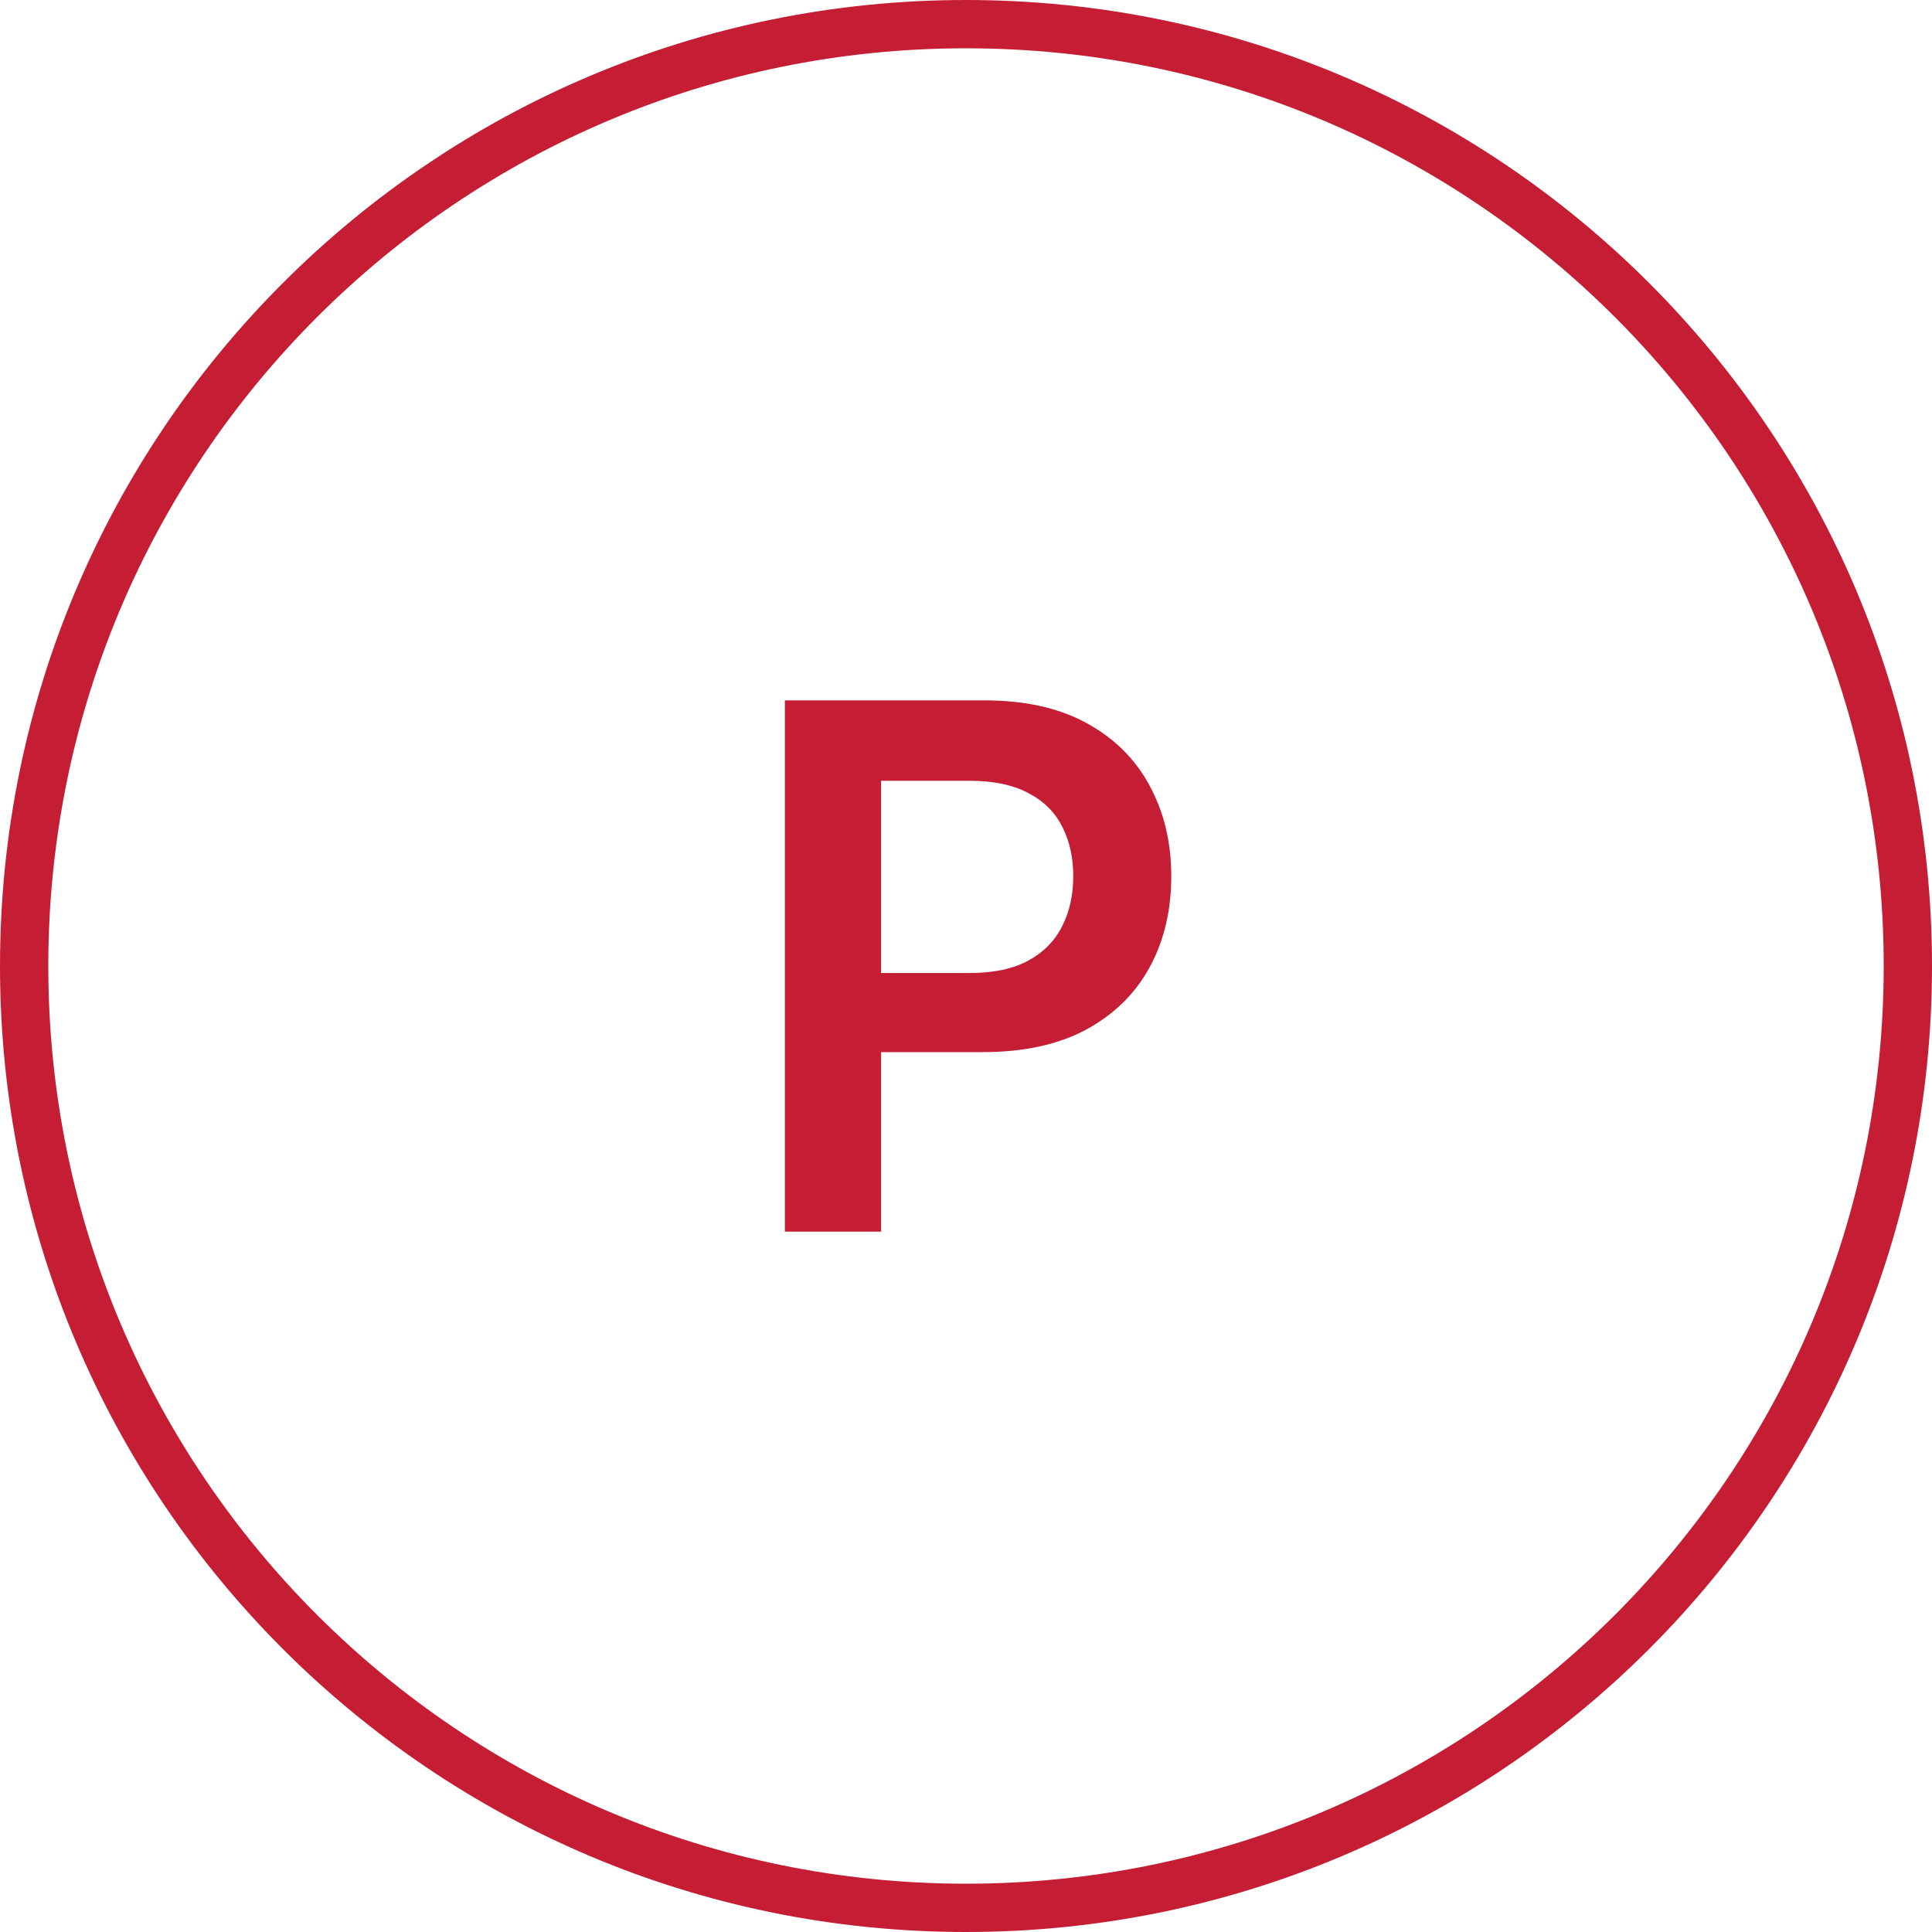
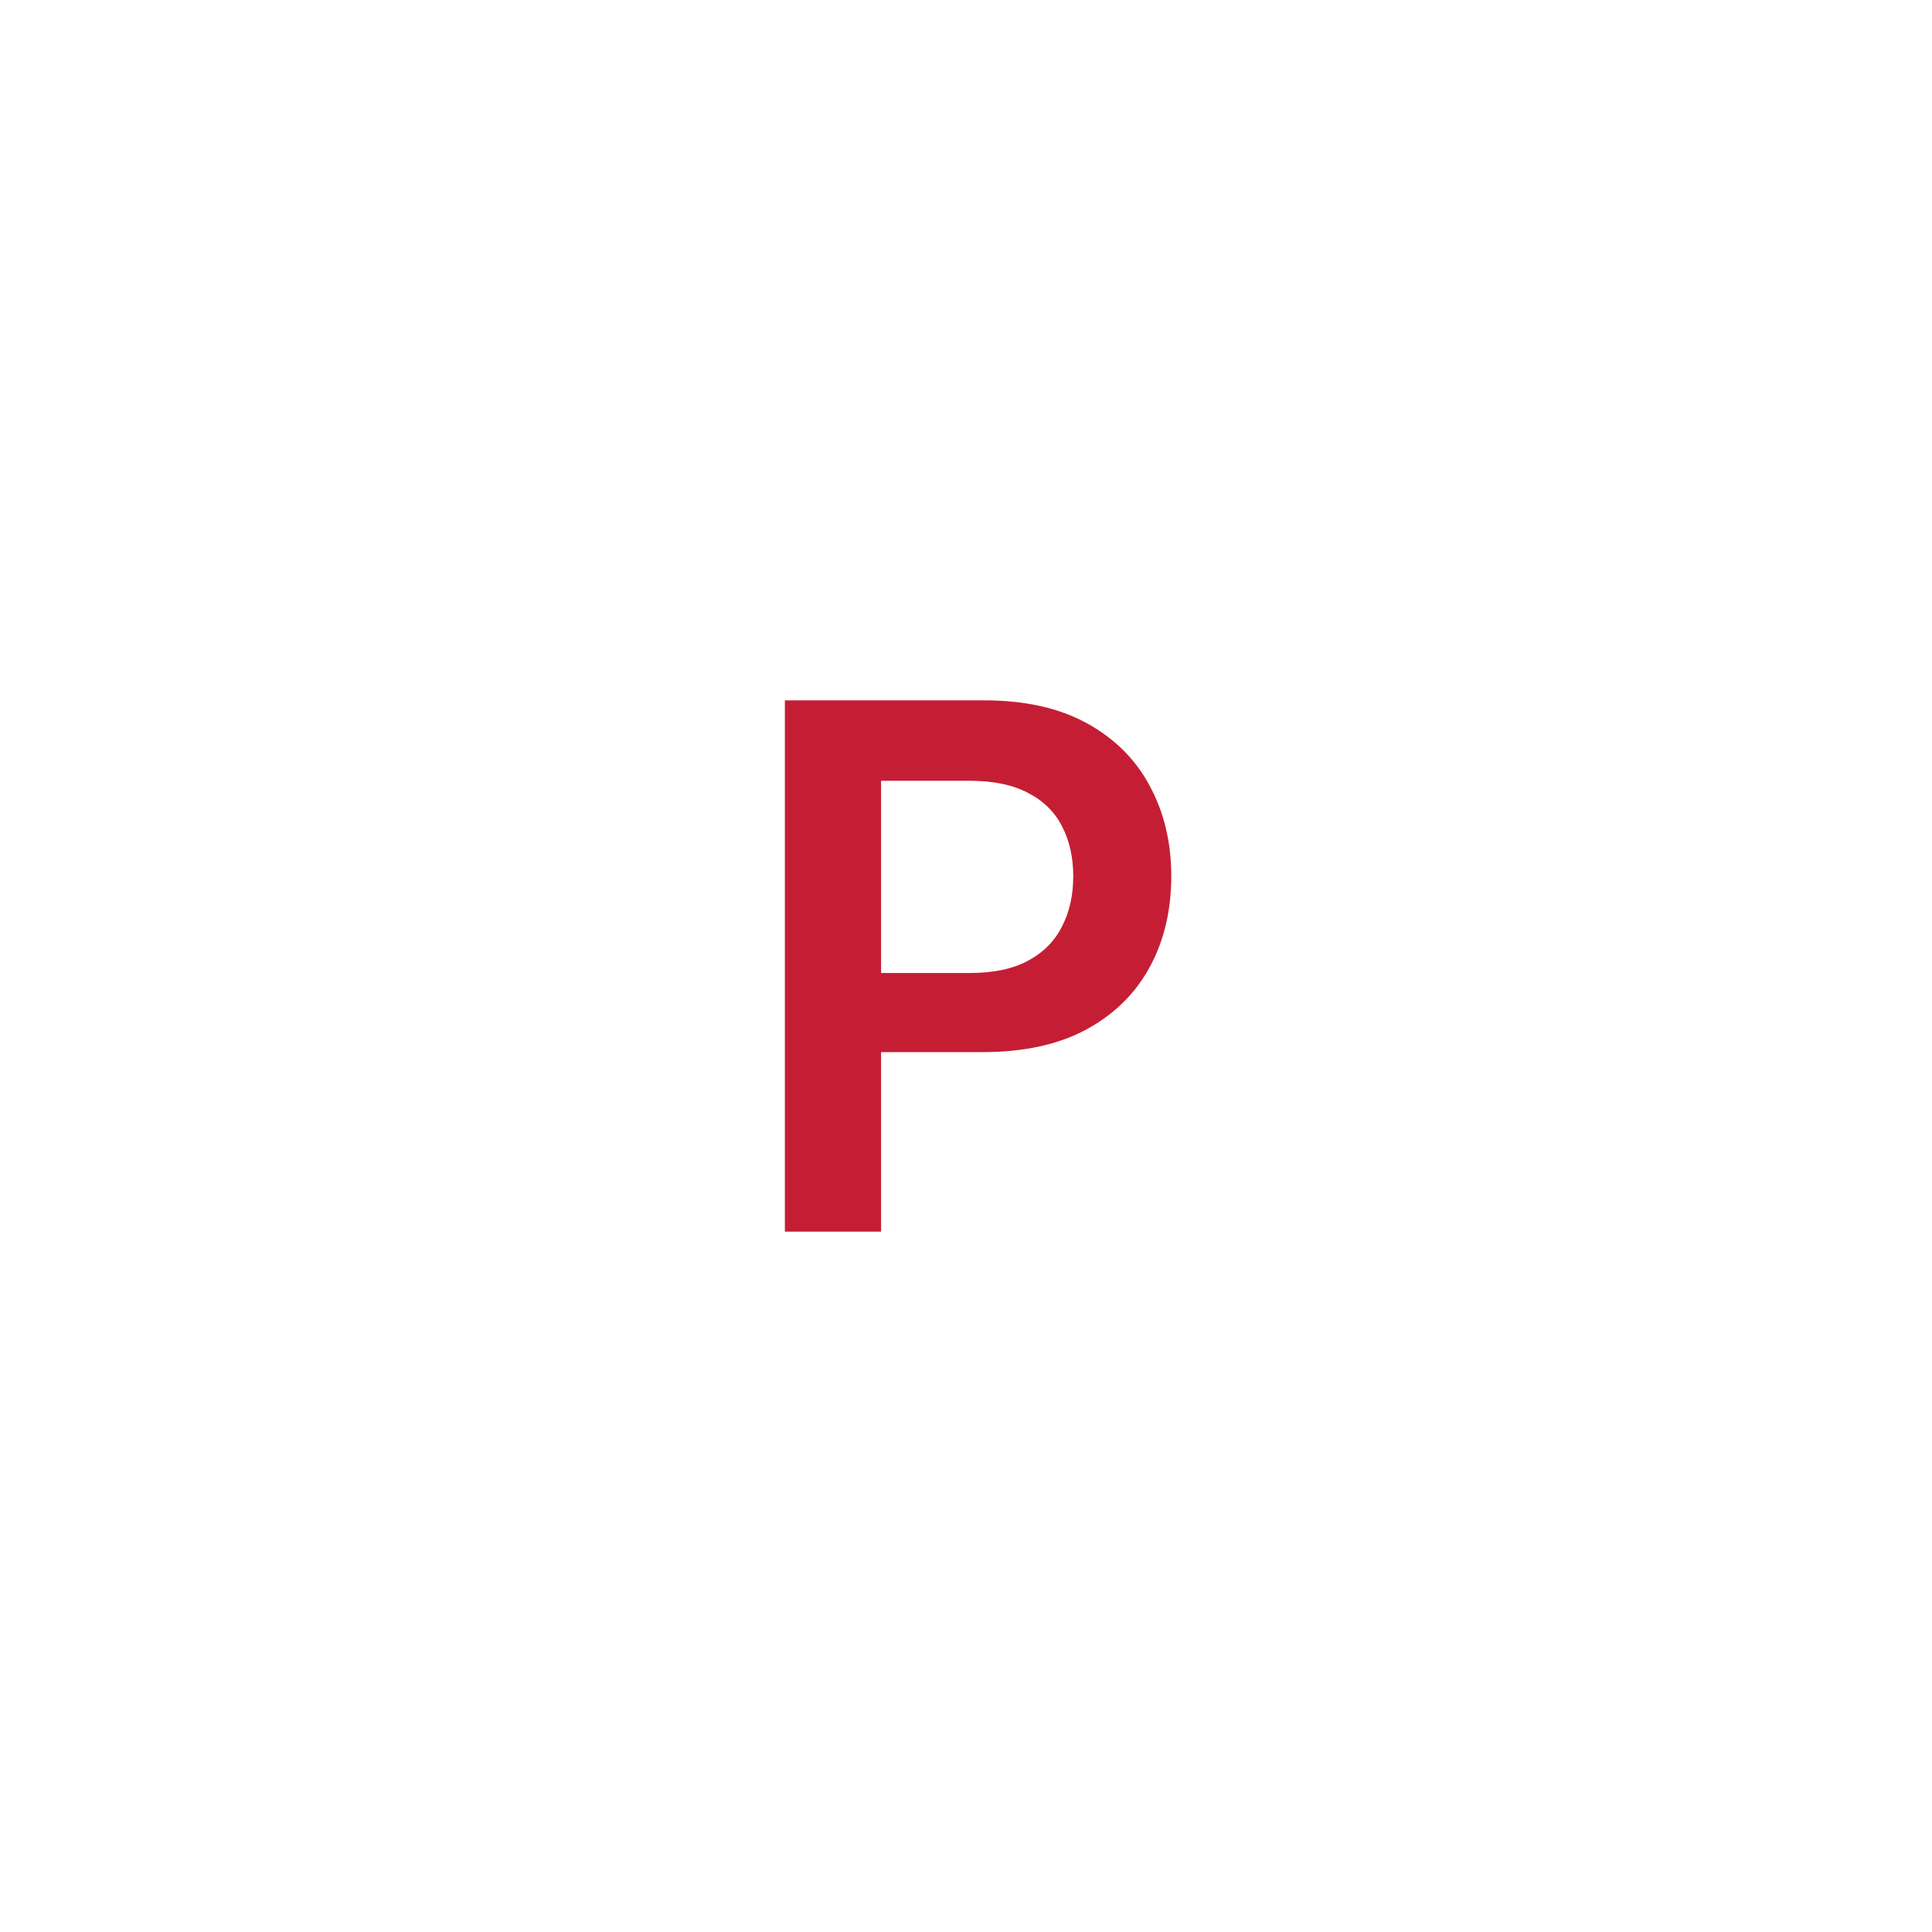
<svg xmlns="http://www.w3.org/2000/svg" width="80" height="80" viewBox="0 0 80 80" fill="none">
-   <path fill-rule="evenodd" clip-rule="evenodd" d="M40 78C60.987 78 78 60.987 78 40C78 19.013 60.987 2 40 2C19.013 2 2 19.013 2 40C2 60.987 19.013 78 40 78ZM40 80C62.091 80 80 62.091 80 40C80 17.909 62.091 0 40 0C17.909 0 0 17.909 0 40C0 62.091 17.909 80 40 80Z" fill="#C51E34" />
  <path d="M32.5 51V29H40.747C42.437 29 43.854 29.315 44.999 29.945C46.152 30.576 47.022 31.442 47.609 32.545C48.203 33.641 48.5 34.887 48.5 36.283C48.5 37.694 48.203 38.947 47.609 40.043C47.014 41.139 46.138 42.002 44.978 42.632C43.818 43.255 42.39 43.566 40.693 43.566H35.227V40.29H40.156C41.144 40.29 41.953 40.118 42.583 39.774C43.213 39.431 43.678 38.958 43.979 38.356C44.287 37.755 44.441 37.064 44.441 36.283C44.441 35.503 44.287 34.815 43.979 34.221C43.678 33.626 43.21 33.164 42.572 32.835C41.943 32.498 41.13 32.33 40.135 32.33H36.484V51H32.5Z" fill="#C51E34" />
</svg>